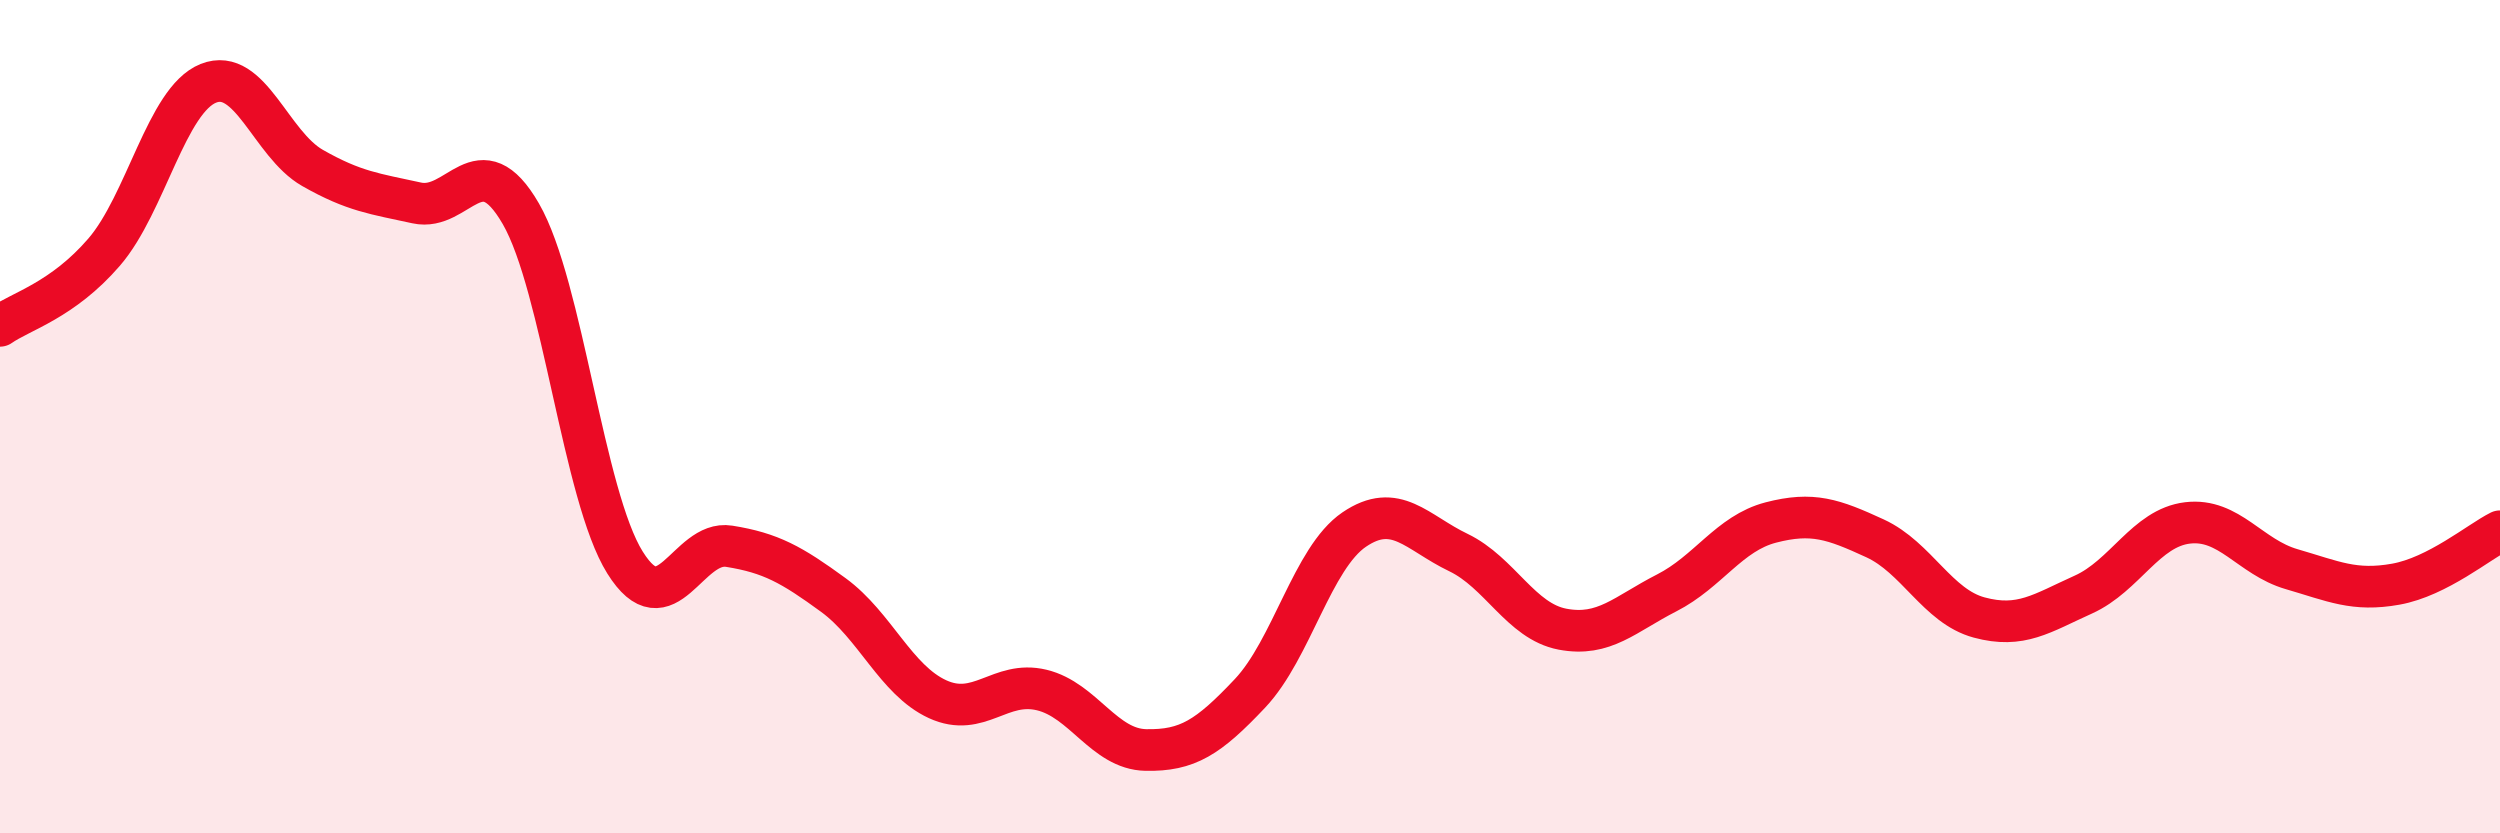
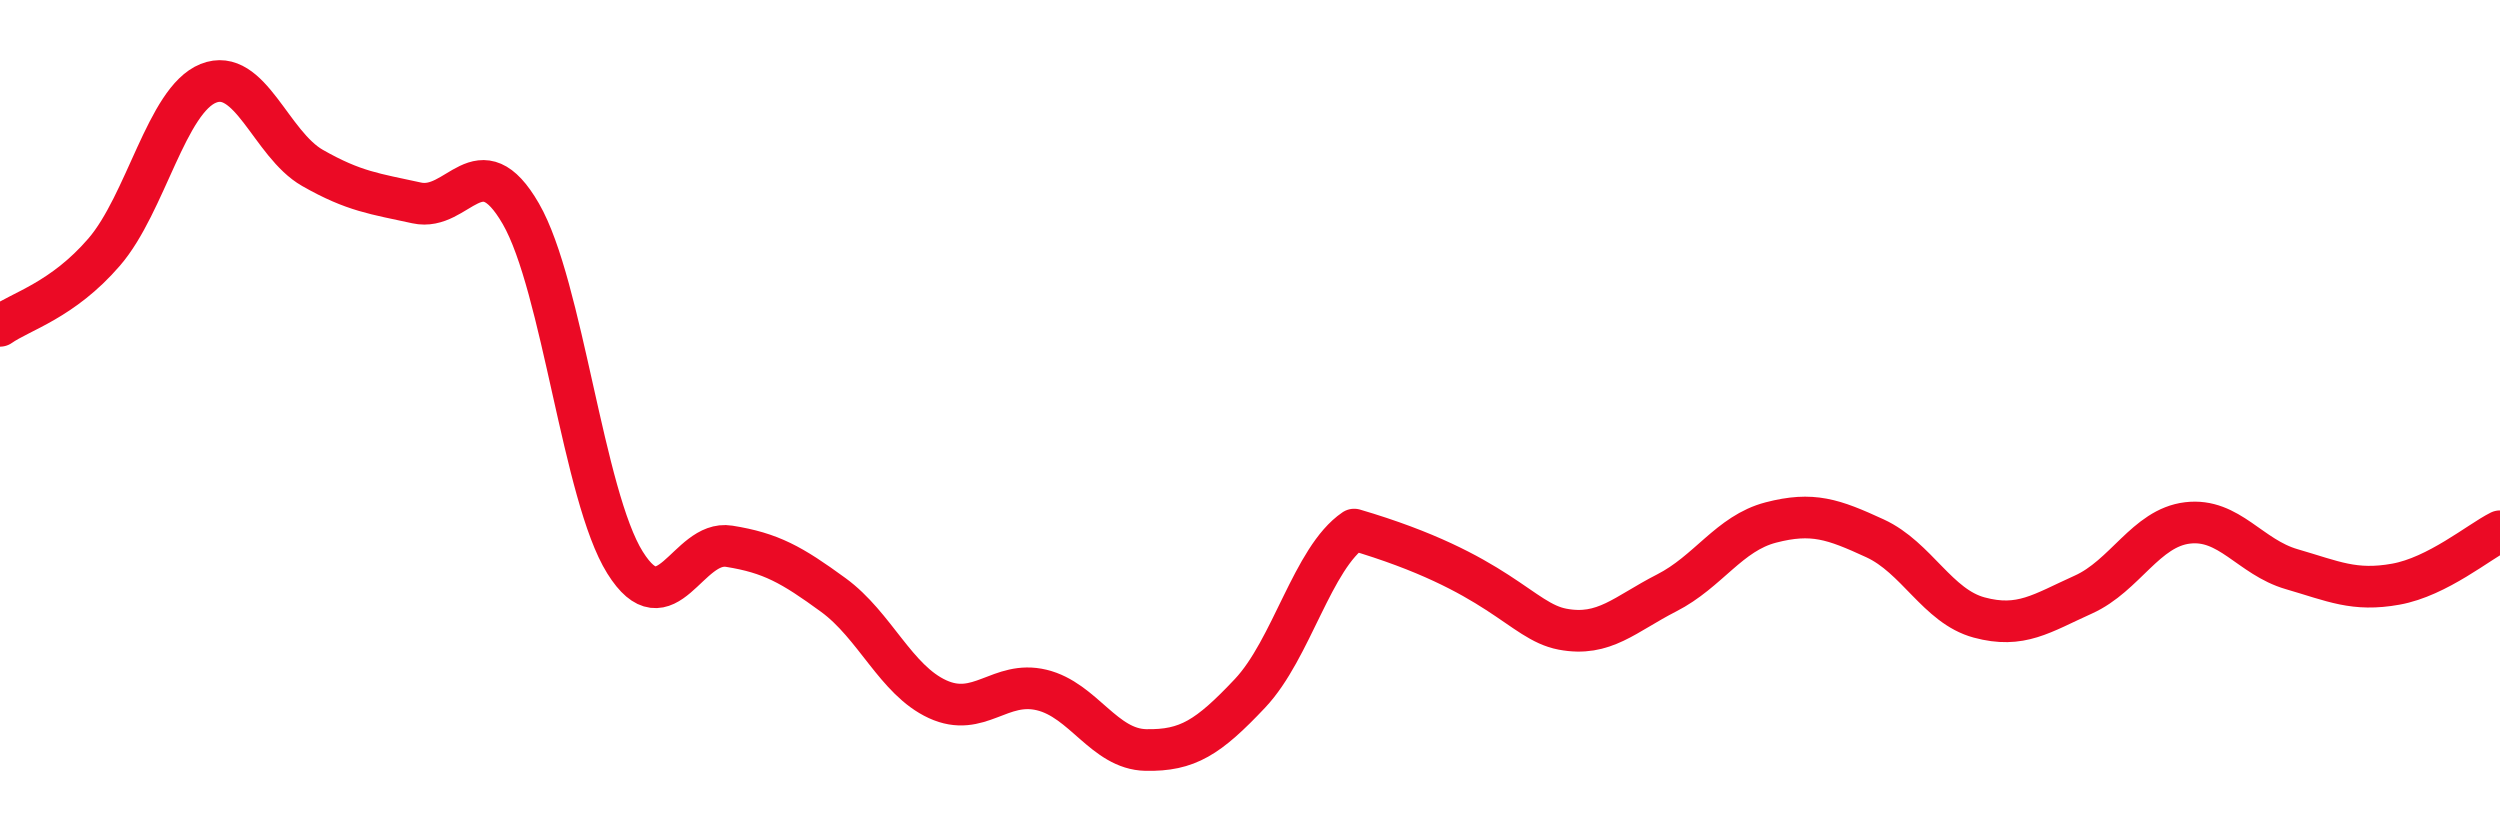
<svg xmlns="http://www.w3.org/2000/svg" width="60" height="20" viewBox="0 0 60 20">
-   <path d="M 0,7.82 C 0.5,7.47 1.5,7.21 2.5,6.05 C 3.5,4.89 4,2.4 5,2 C 6,1.6 6.5,3.46 7.5,4.03 C 8.5,4.6 9,4.65 10,4.87 C 11,5.09 11.5,3.4 12.5,5.13 C 13.5,6.86 14,11.9 15,13.5 C 16,15.1 16.5,12.95 17.5,13.11 C 18.5,13.27 19,13.55 20,14.28 C 21,15.01 21.5,16.32 22.5,16.78 C 23.5,17.24 24,16.32 25,16.56 C 26,16.8 26.5,17.98 27.5,18 C 28.5,18.02 29,17.7 30,16.64 C 31,15.58 31.5,13.39 32.5,12.71 C 33.5,12.03 34,12.78 35,13.26 C 36,13.74 36.5,14.91 37.5,15.1 C 38.5,15.29 39,14.74 40,14.23 C 41,13.72 41.5,12.8 42.5,12.54 C 43.5,12.28 44,12.46 45,12.92 C 46,13.38 46.5,14.55 47.5,14.82 C 48.5,15.09 49,14.72 50,14.27 C 51,13.82 51.5,12.67 52.5,12.55 C 53.5,12.43 54,13.37 55,13.66 C 56,13.95 56.5,14.2 57.5,14.02 C 58.5,13.84 59.5,13 60,12.75L60 20L0 20Z" fill="#EB0A25" opacity="0.1" stroke-linecap="round" stroke-linejoin="round" />
-   <path d="M 0,7.82 C 0.5,7.47 1.5,7.21 2.5,6.05 C 3.5,4.89 4,2.4 5,2 C 6,1.6 6.5,3.46 7.5,4.03 C 8.5,4.6 9,4.65 10,4.87 C 11,5.09 11.5,3.4 12.5,5.13 C 13.5,6.86 14,11.9 15,13.5 C 16,15.1 16.5,12.95 17.5,13.11 C 18.5,13.27 19,13.55 20,14.28 C 21,15.01 21.5,16.32 22.5,16.78 C 23.5,17.24 24,16.32 25,16.56 C 26,16.8 26.5,17.98 27.5,18 C 28.5,18.02 29,17.7 30,16.64 C 31,15.58 31.5,13.39 32.5,12.71 C 33.5,12.03 34,12.78 35,13.26 C 36,13.74 36.5,14.91 37.5,15.1 C 38.5,15.29 39,14.74 40,14.23 C 41,13.72 41.5,12.8 42.5,12.54 C 43.5,12.28 44,12.46 45,12.92 C 46,13.38 46.5,14.55 47.5,14.82 C 48.5,15.09 49,14.72 50,14.27 C 51,13.82 51.5,12.67 52.5,12.55 C 53.5,12.43 54,13.37 55,13.66 C 56,13.95 56.5,14.2 57.5,14.02 C 58.5,13.84 59.5,13 60,12.75" stroke="#EB0A25" stroke-width="1" fill="none" stroke-linecap="round" stroke-linejoin="round" />
+   <path d="M 0,7.82 C 0.5,7.47 1.5,7.21 2.5,6.05 C 3.5,4.89 4,2.4 5,2 C 6,1.6 6.5,3.46 7.5,4.03 C 8.5,4.6 9,4.65 10,4.87 C 11,5.09 11.5,3.4 12.5,5.13 C 13.5,6.86 14,11.9 15,13.5 C 16,15.1 16.5,12.95 17.5,13.11 C 18.5,13.27 19,13.55 20,14.28 C 21,15.01 21.5,16.32 22.5,16.78 C 23.5,17.24 24,16.32 25,16.56 C 26,16.8 26.5,17.98 27.5,18 C 28.5,18.02 29,17.7 30,16.64 C 31,15.58 31.5,13.39 32.5,12.71 C 36,13.74 36.5,14.91 37.5,15.1 C 38.5,15.29 39,14.74 40,14.23 C 41,13.72 41.5,12.8 42.5,12.54 C 43.5,12.28 44,12.46 45,12.92 C 46,13.38 46.5,14.55 47.5,14.82 C 48.5,15.09 49,14.72 50,14.27 C 51,13.82 51.5,12.67 52.5,12.55 C 53.5,12.43 54,13.37 55,13.66 C 56,13.95 56.5,14.2 57.5,14.02 C 58.5,13.84 59.5,13 60,12.75" stroke="#EB0A25" stroke-width="1" fill="none" stroke-linecap="round" stroke-linejoin="round" />
</svg>